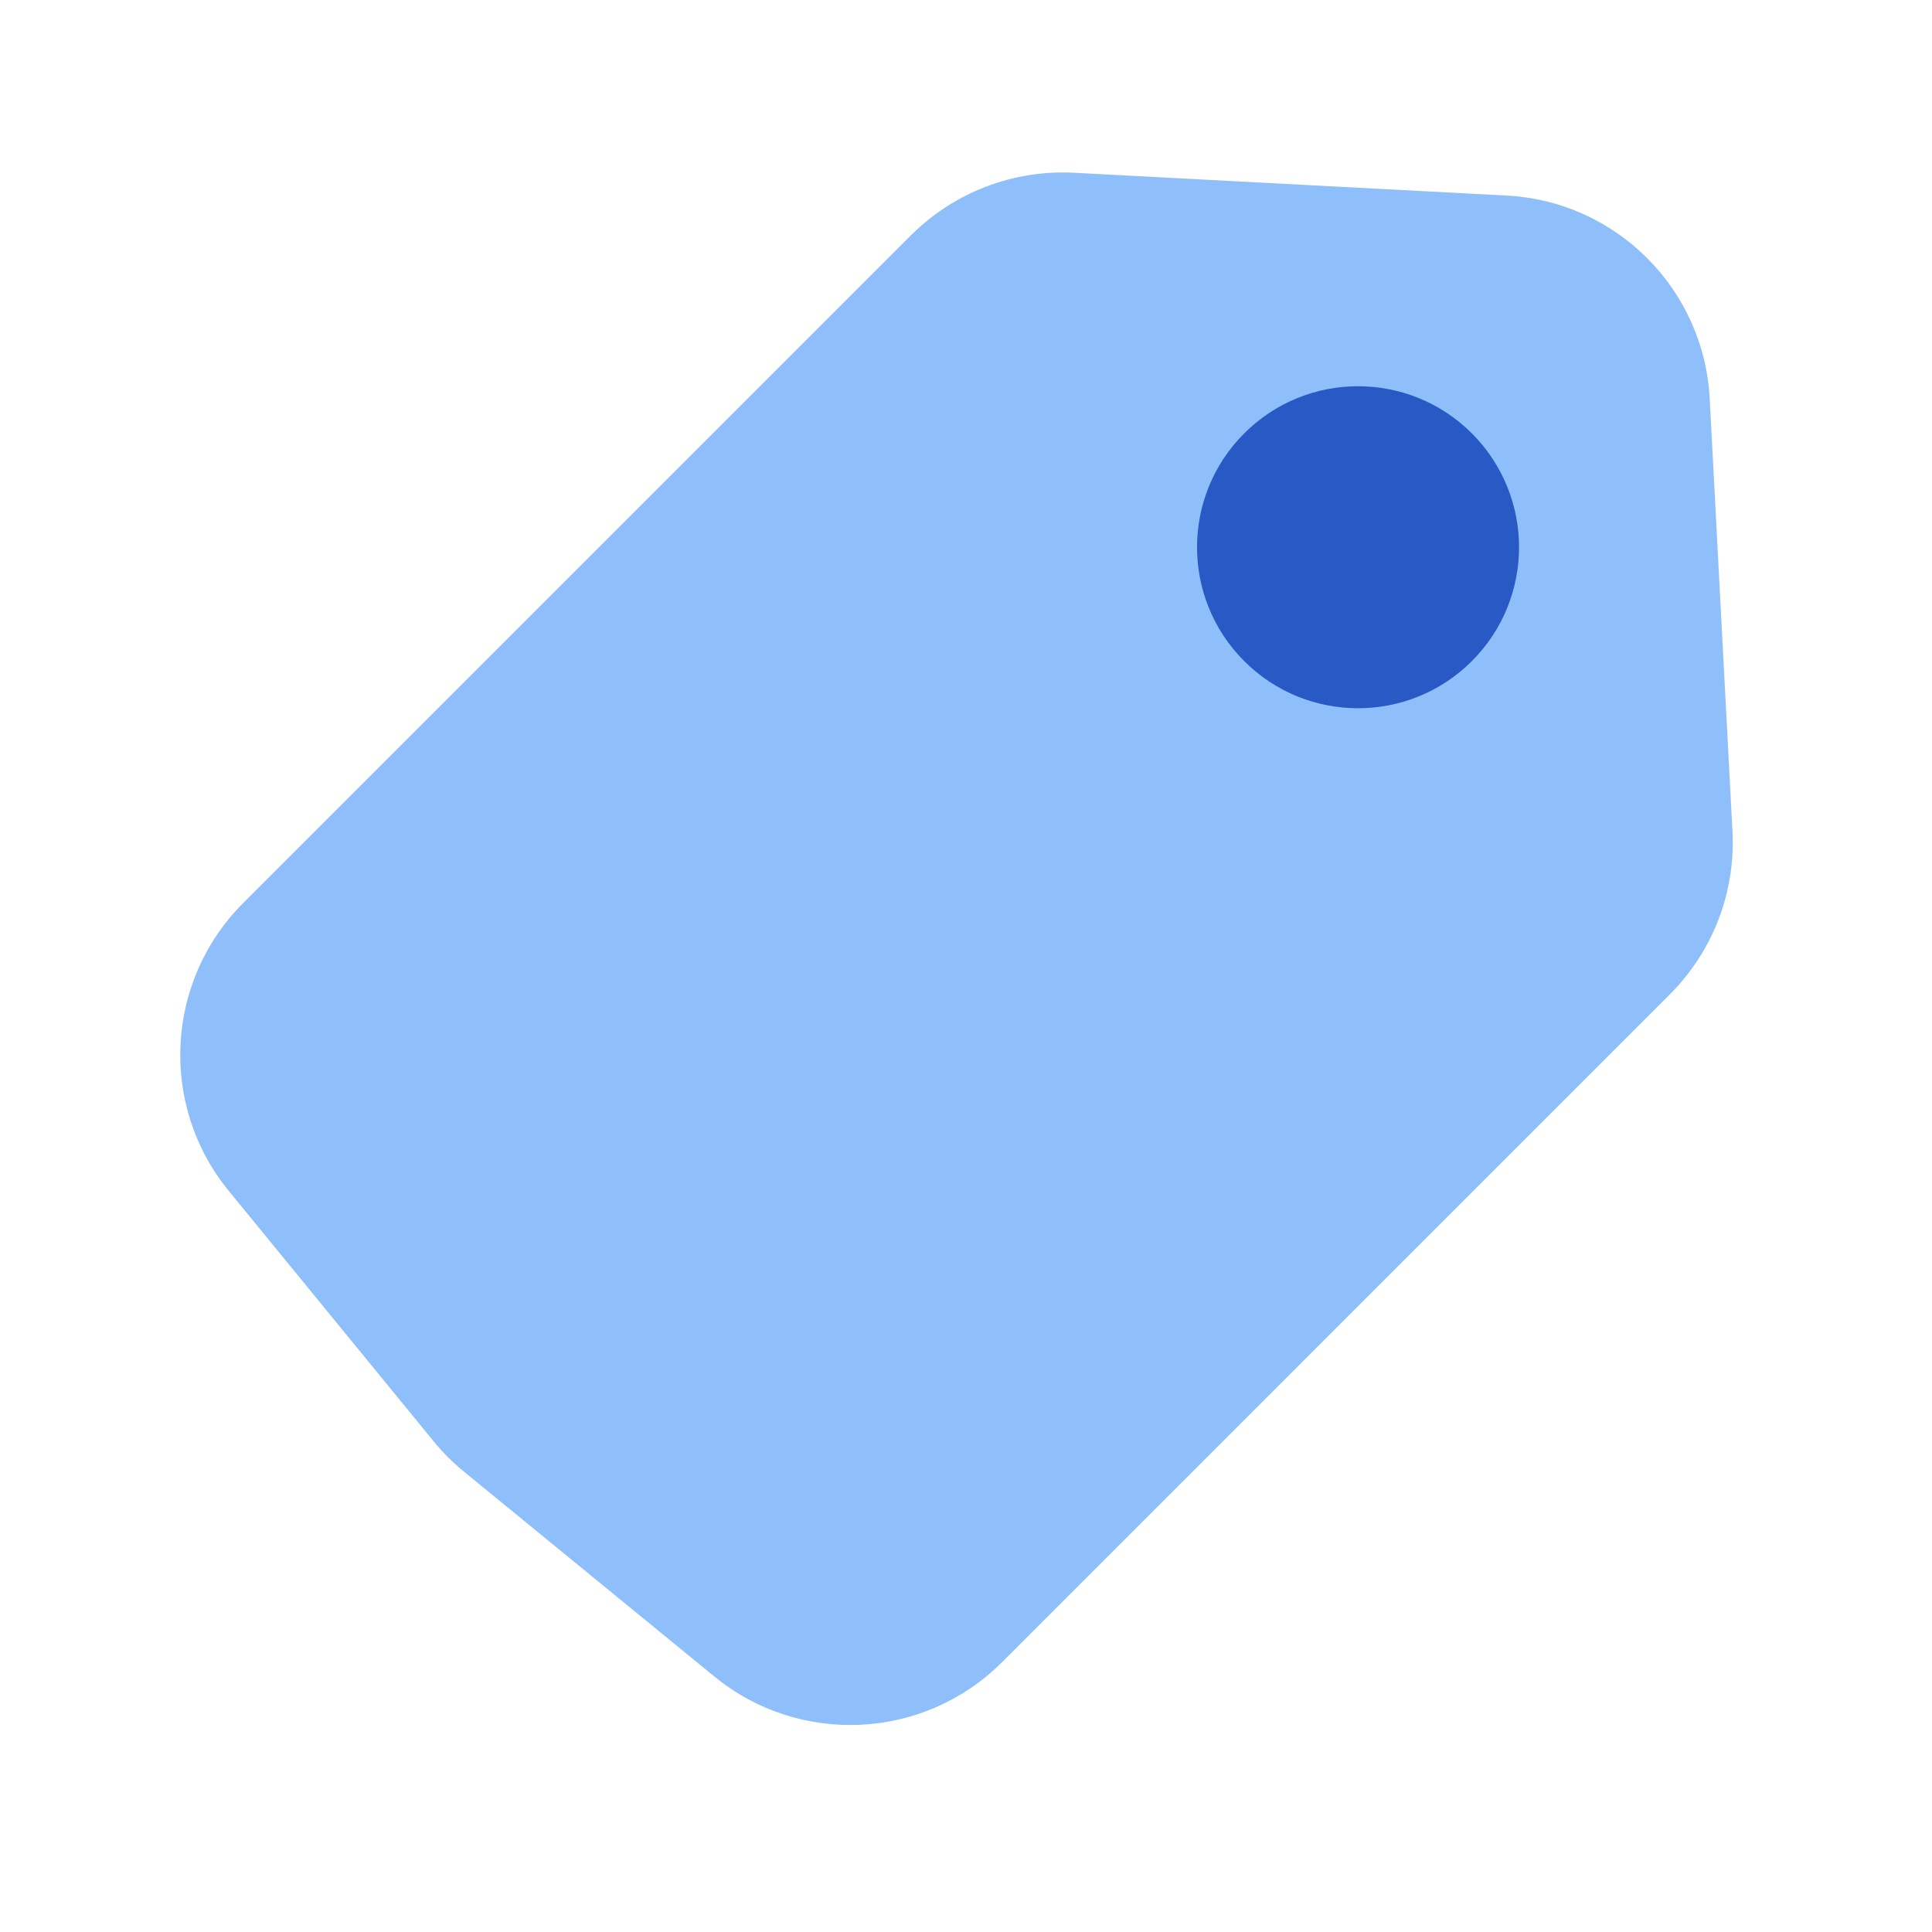
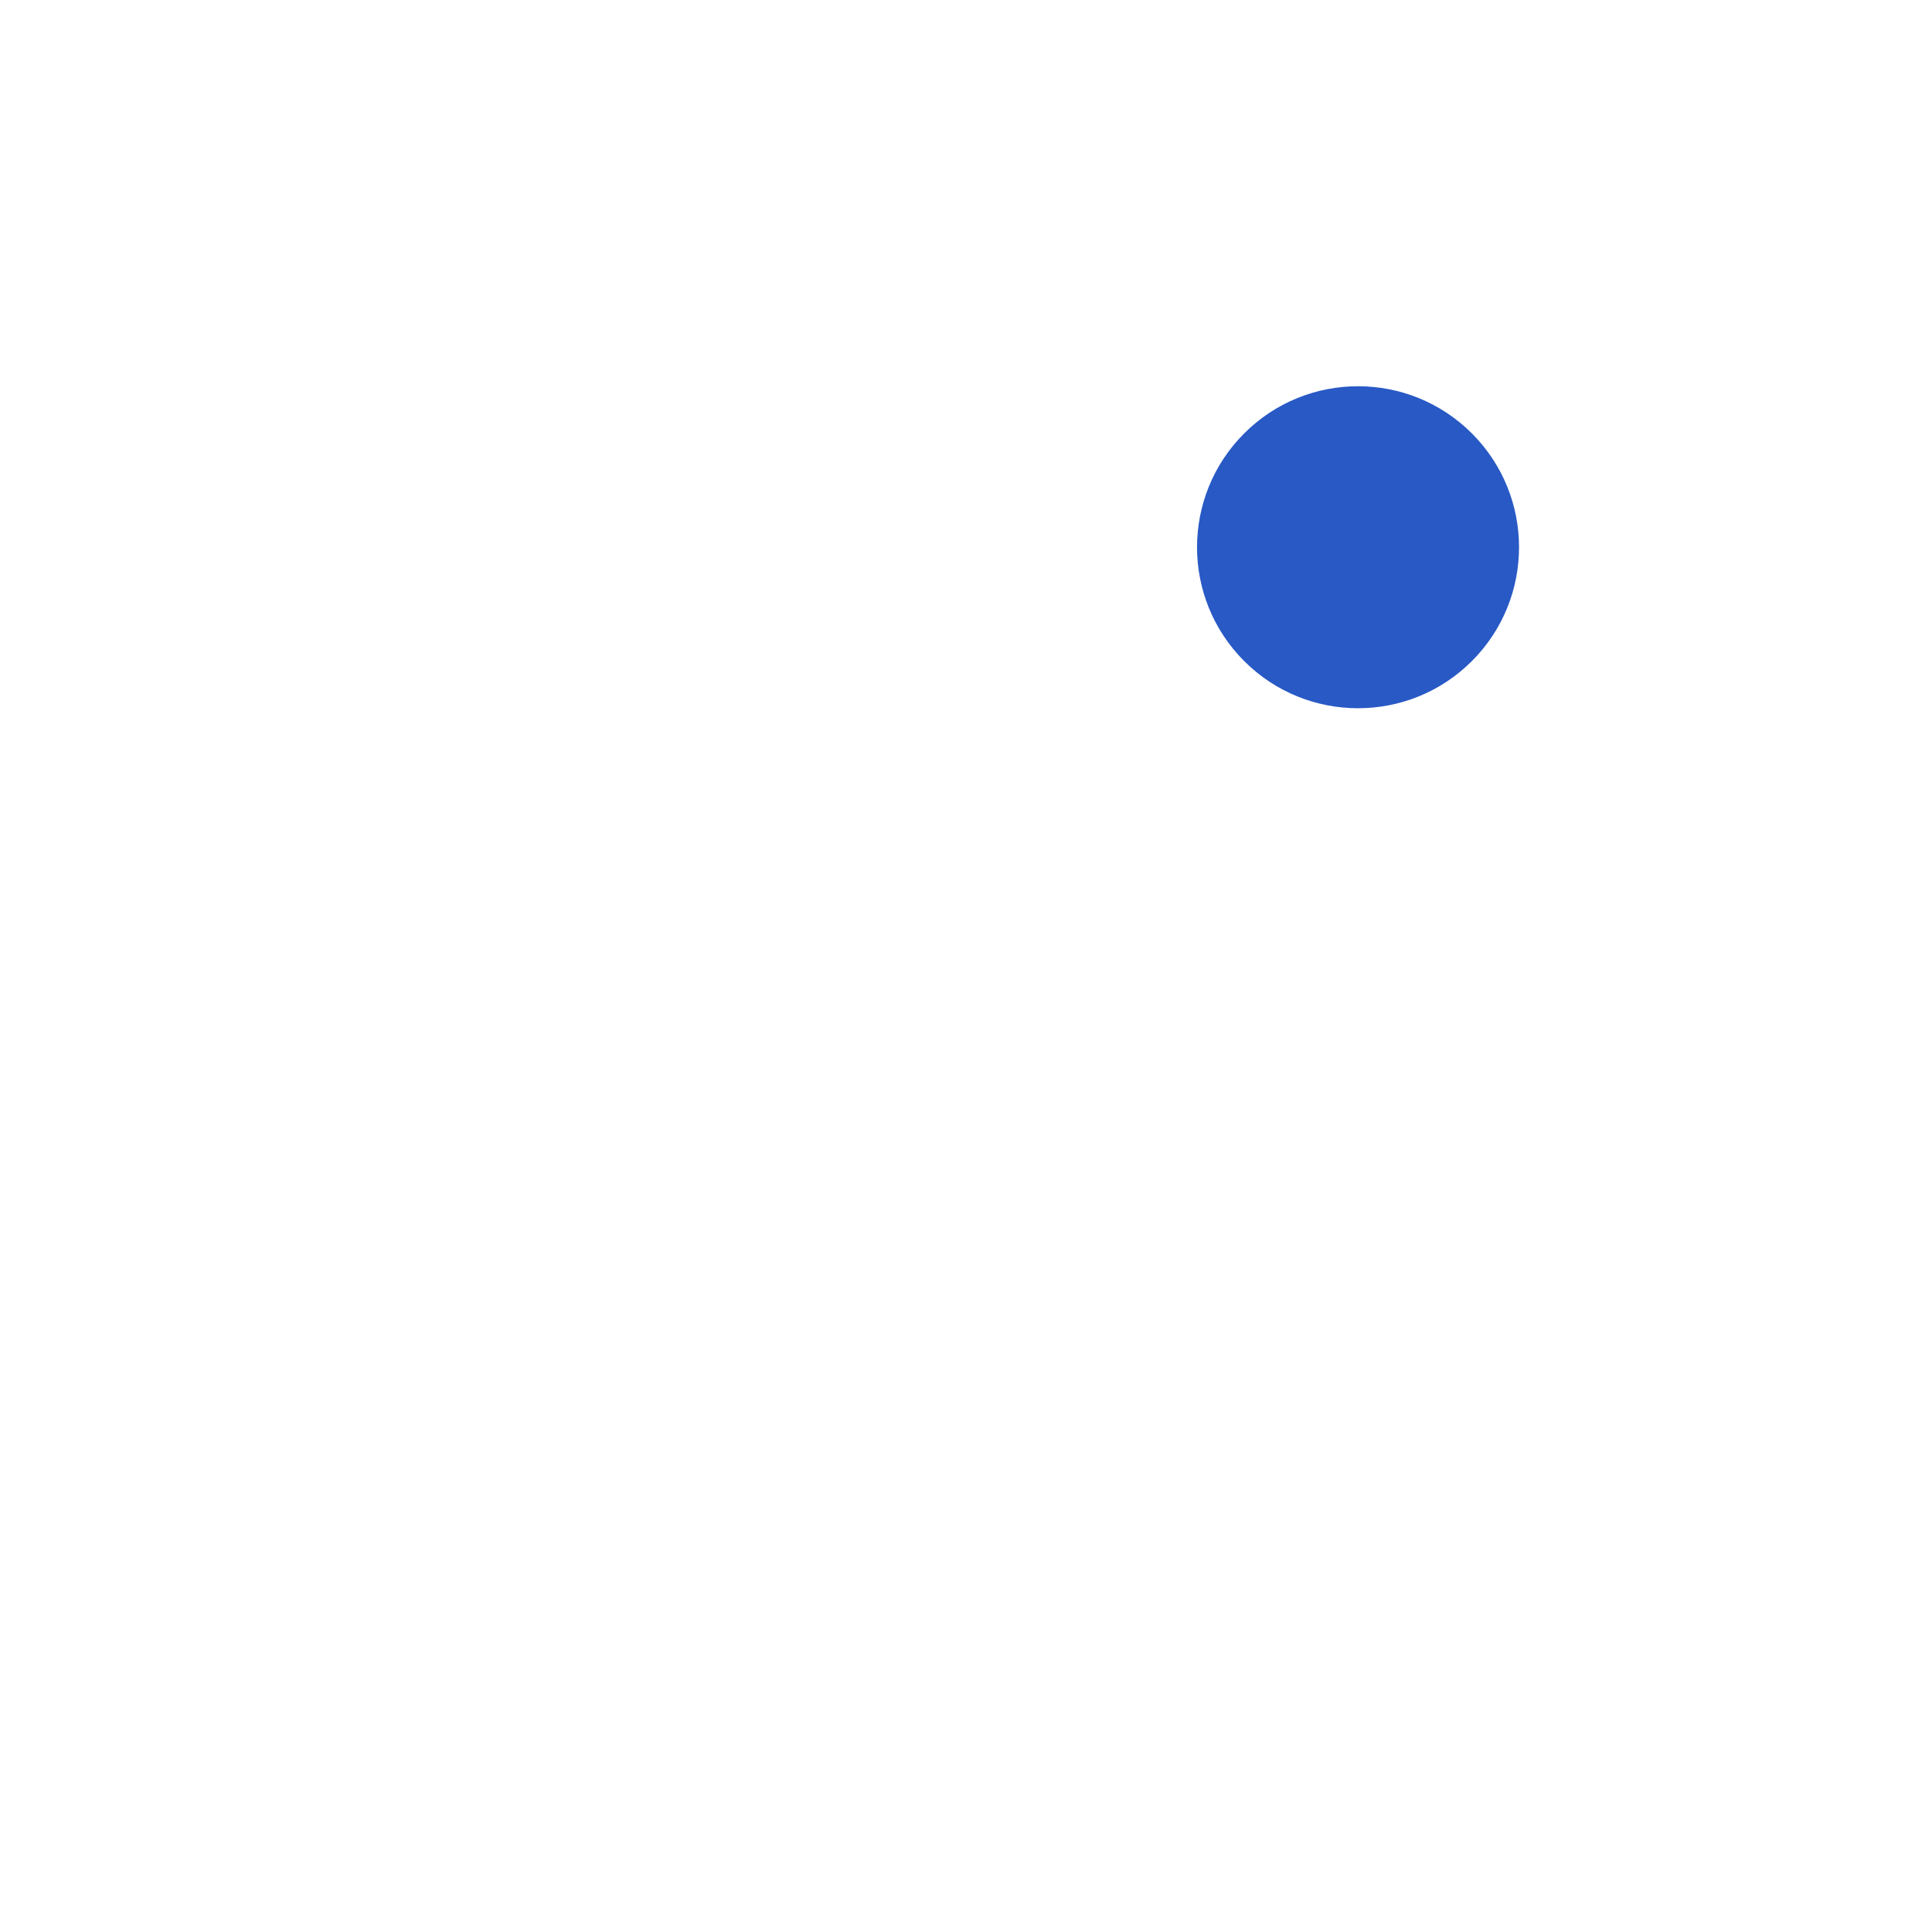
<svg xmlns="http://www.w3.org/2000/svg" width="36" height="36" viewBox="0 0 36 36" fill="none">
-   <path d="M16.974 4.385C17.776 3.584 18.88 3.16 20.013 3.219L28.074 3.644C30.117 3.751 31.75 5.384 31.858 7.428L32.282 15.489C32.342 16.621 31.918 17.726 31.116 18.527L18.672 30.972C17.219 32.425 14.901 32.54 13.311 31.239L8.644 27.421C8.438 27.252 8.249 27.064 8.081 26.858L4.263 22.191C2.961 20.6 3.077 18.283 4.53 16.829L16.974 4.385Z" fill="#8FBFFA" />
  <circle cx="25.305" cy="10.197" r="3" transform="rotate(45 25.305 10.197)" fill="#2859C5" />
</svg>